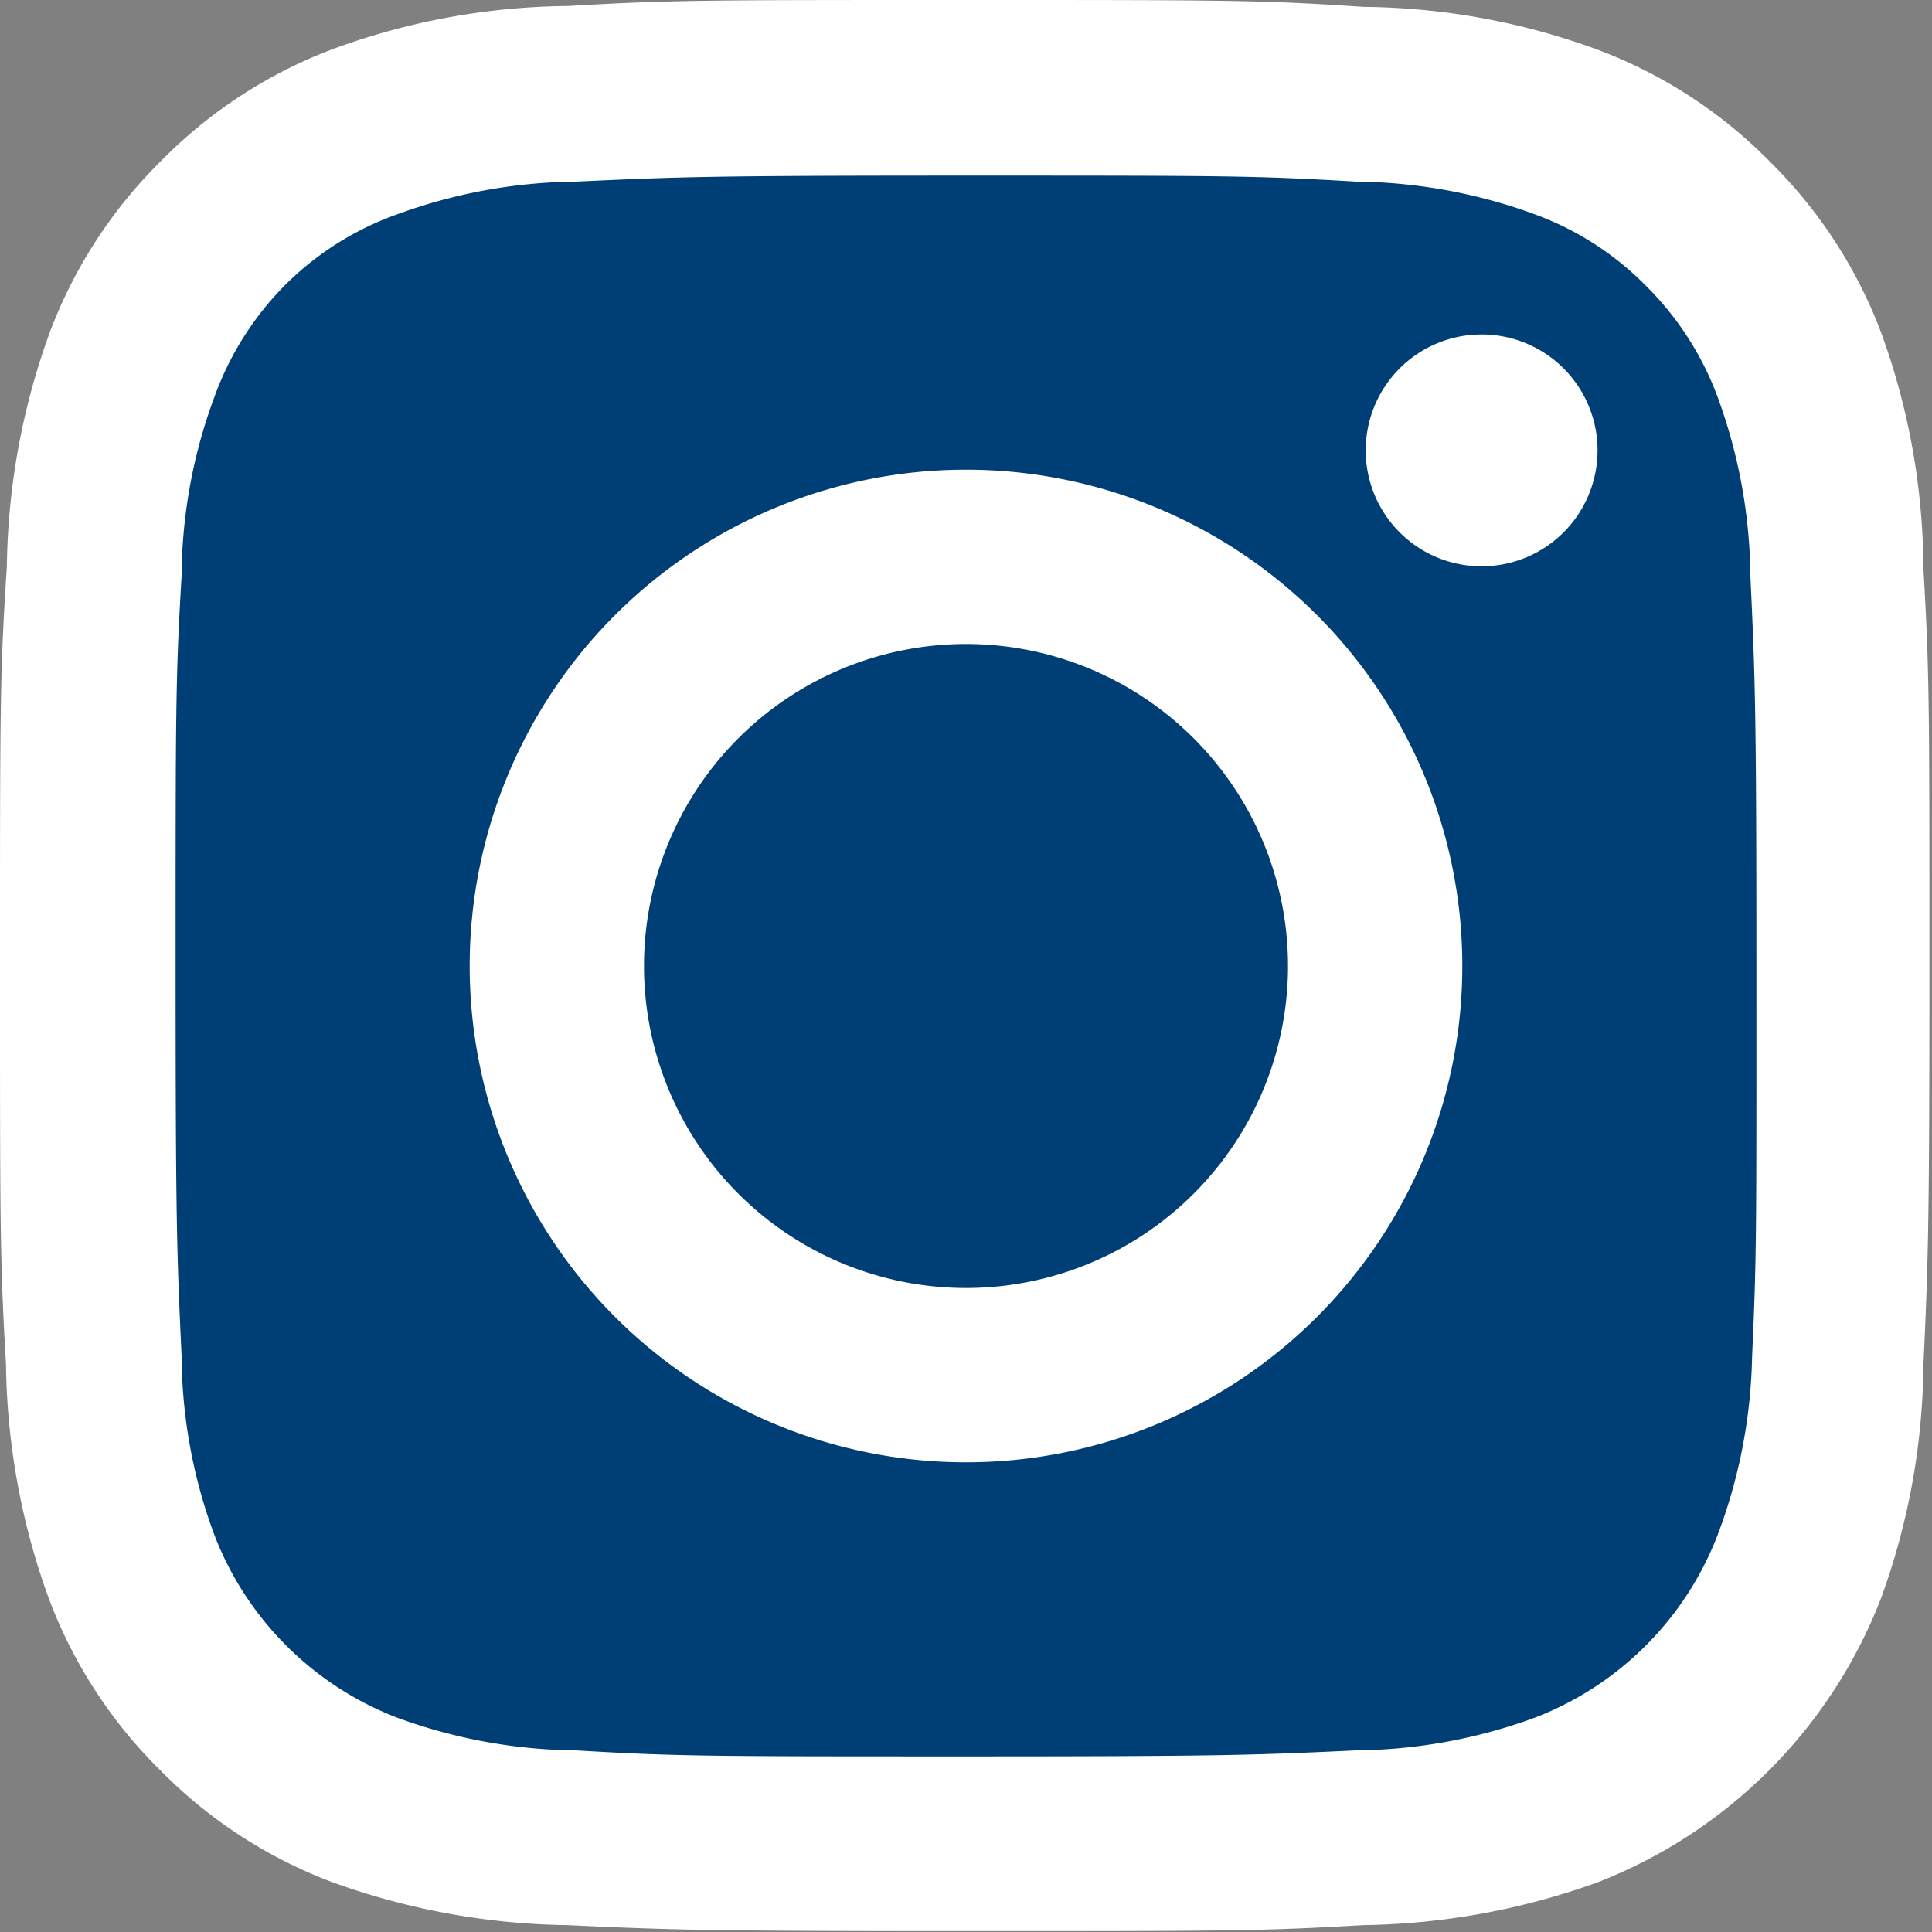
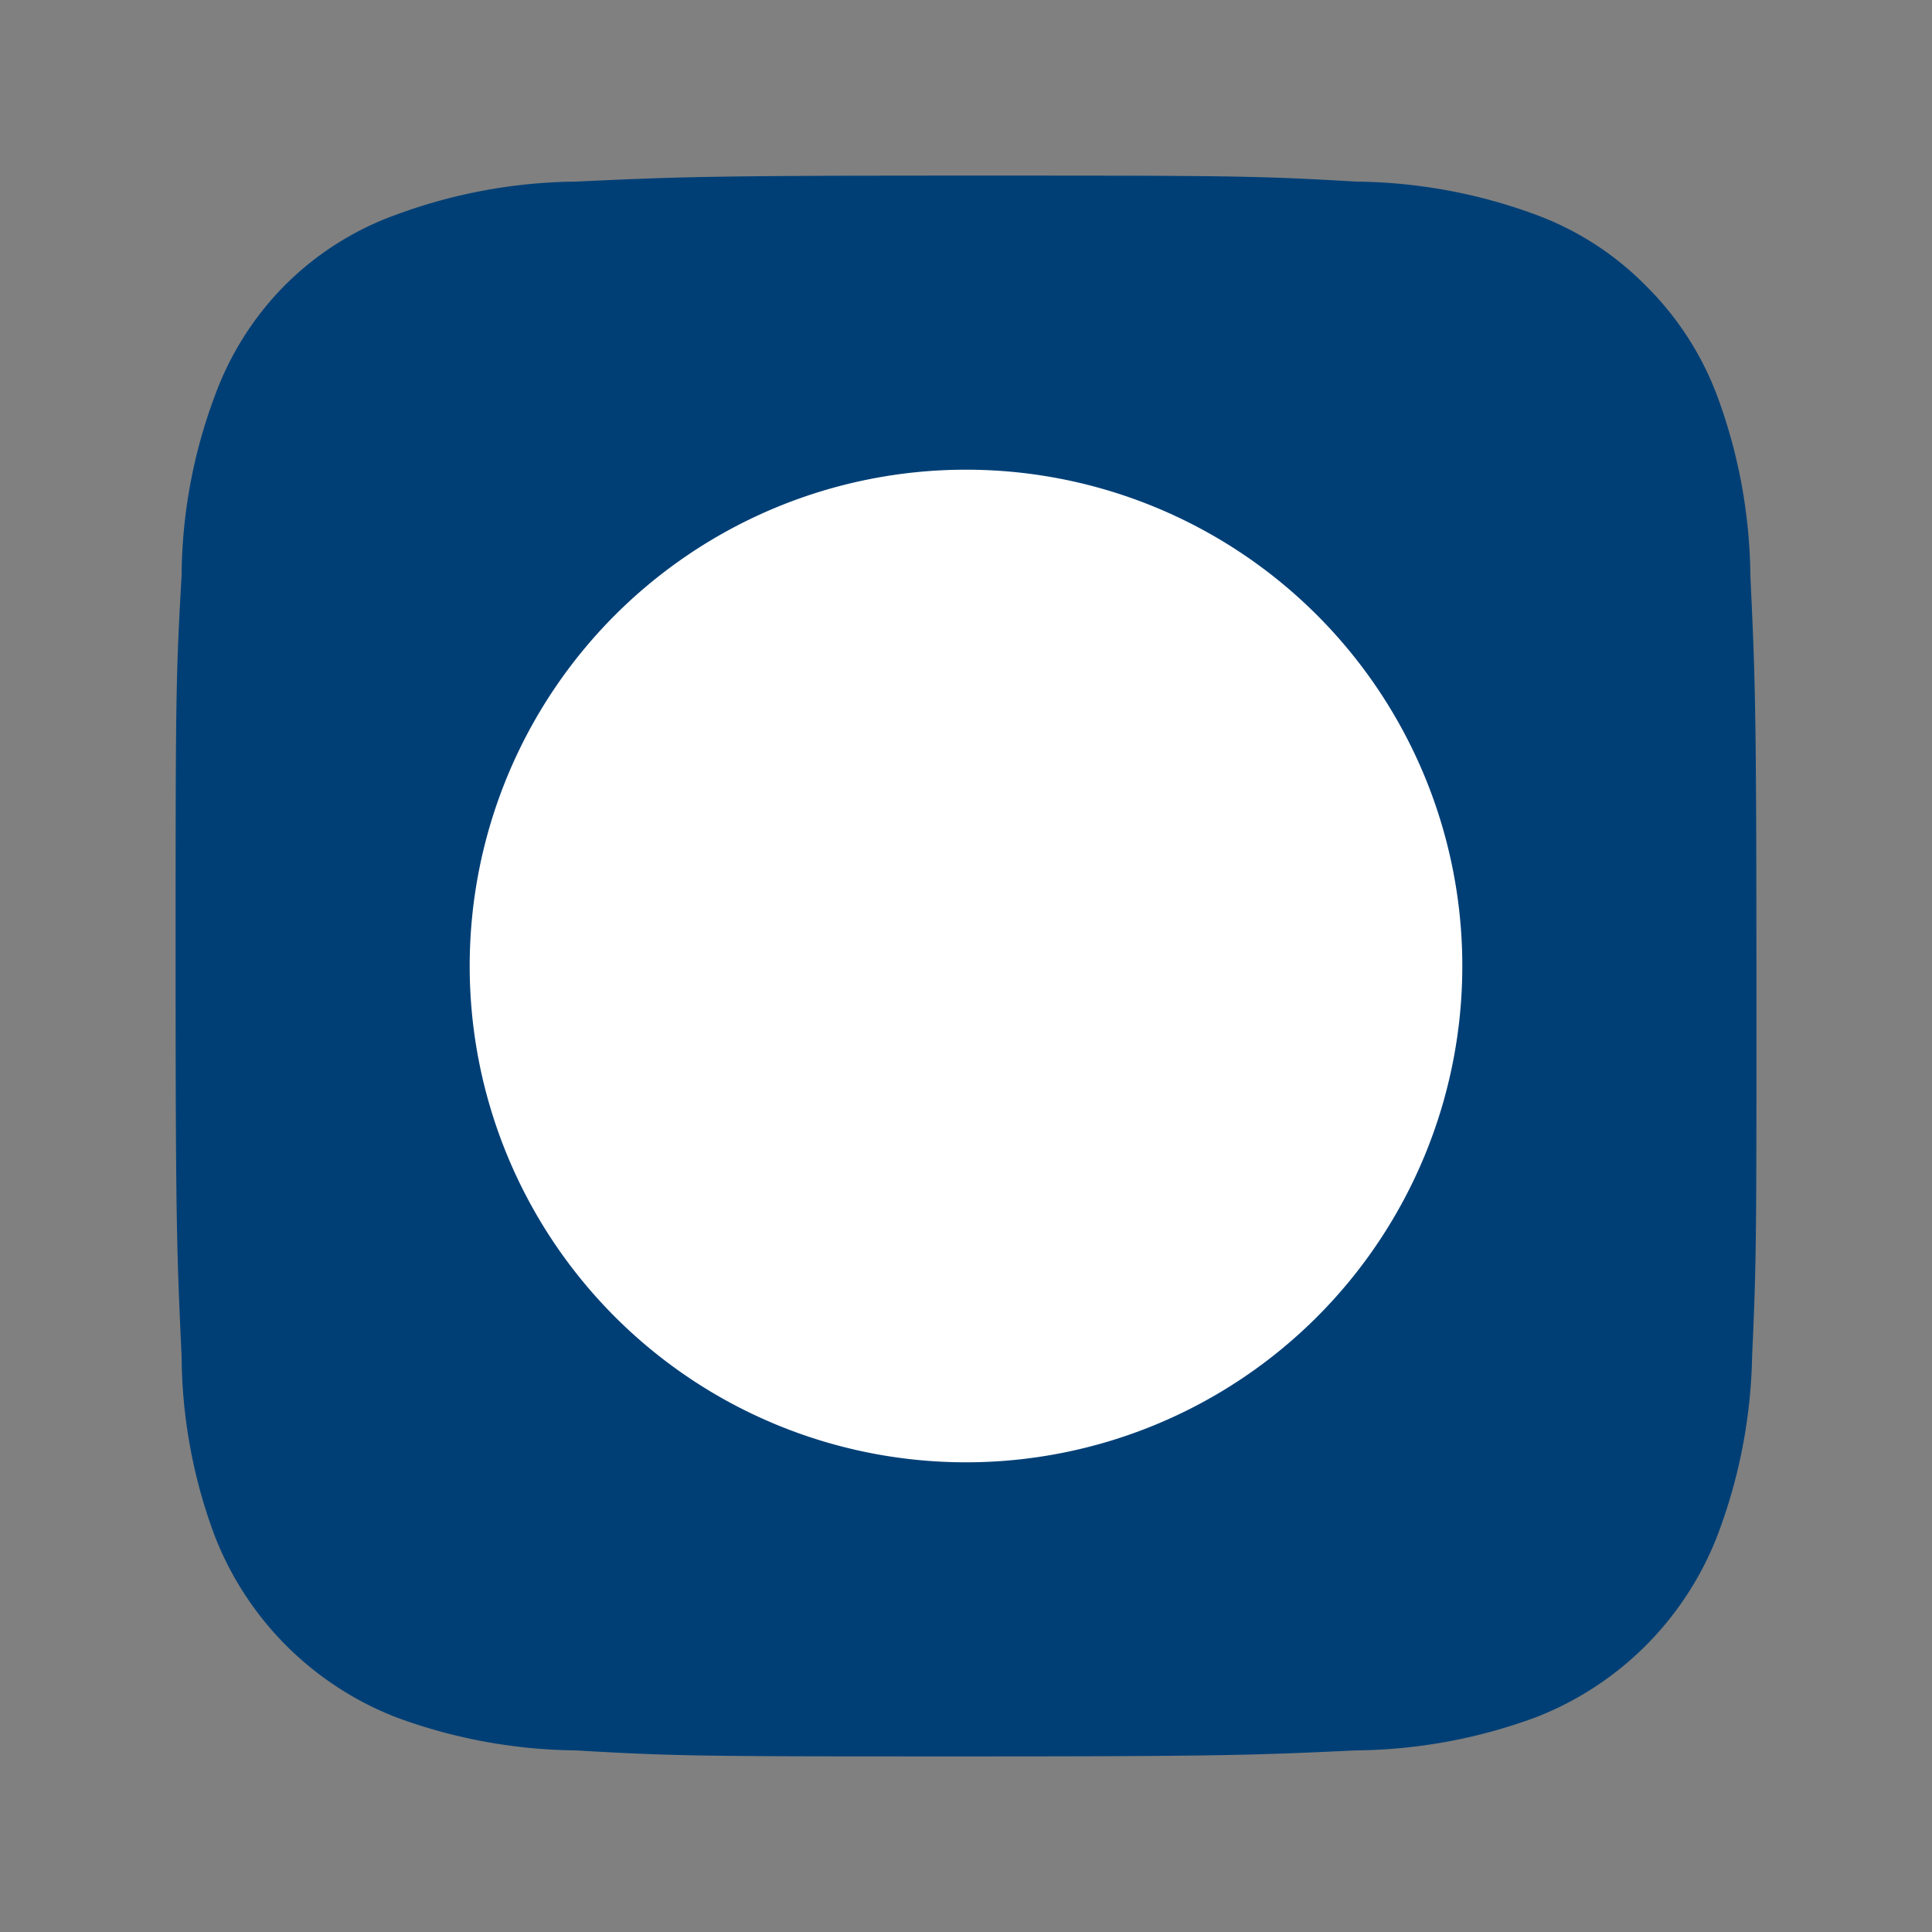
<svg xmlns="http://www.w3.org/2000/svg" viewBox="0 0 45 45">
  <rect x="0" y="0" width="45" height="45" fill="#808080" stroke="none" />
  <defs>
    <style>.cls-1{fill:#fff;}.cls-2{fill:#003f76;}</style>
  </defs>
  <g id="レイヤー_2" data-name="レイヤー 2">
    <g id="レイヤー_1-2" data-name="レイヤー 1">
-       <path class="cls-1" d="M43.82,7.76a11.09,11.09,0,0,0-2.6-4,11.09,11.09,0,0,0-4-2.6,16.21,16.21,0,0,0-5.46-1C29.38,0,28.61,0,22.5,0s-6.88,0-9.28.14a16.21,16.21,0,0,0-5.46,1,11.09,11.09,0,0,0-4,2.6,11.09,11.09,0,0,0-2.6,4,16.46,16.46,0,0,0-1,5.46C0,15.62,0,16.39,0,22.5s0,6.88.14,9.28a16.46,16.46,0,0,0,1,5.46,11.09,11.09,0,0,0,2.6,4,11.09,11.09,0,0,0,4,2.6,16.72,16.72,0,0,0,5.46,1c2.4.11,3.17.14,9.28.14s6.88,0,9.28-.14a16.72,16.72,0,0,0,5.46-1,11.58,11.58,0,0,0,6.58-6.58,16.21,16.21,0,0,0,1-5.46c.11-2.4.14-3.17.14-9.28s0-6.88-.14-9.28A16.21,16.21,0,0,0,43.82,7.76Z" />
      <path class="cls-2" d="M40.81,31.59A12.39,12.39,0,0,1,40,35.77,7.41,7.41,0,0,1,35.77,40a12.39,12.39,0,0,1-4.18.77c-2.37.11-3.08.14-9.09.14s-6.72,0-9.09-.14A12.39,12.39,0,0,1,9.23,40,7.41,7.41,0,0,1,5,35.77a12.14,12.14,0,0,1-.77-4.18c-.11-2.37-.14-3.08-.14-9.09s0-6.72.14-9.09A12.14,12.14,0,0,1,5,9.23,7.11,7.11,0,0,1,6.64,6.64,7,7,0,0,1,9.23,5a12.39,12.39,0,0,1,4.18-.77c2.37-.11,3.08-.14,9.09-.14s6.72,0,9.09.14A12.39,12.39,0,0,1,35.77,5a7,7,0,0,1,2.59,1.68A7.11,7.11,0,0,1,40,9.23a12.39,12.39,0,0,1,.77,4.18c.11,2.37.14,3.08.14,9.09S40.92,29.22,40.81,31.59Z" />
      <path class="cls-1" d="M22.5,10.94A11.56,11.56,0,1,0,34.06,22.5,11.56,11.56,0,0,0,22.5,10.94Z" />
-       <path class="cls-2" d="M22.5,30A7.5,7.5,0,1,1,30,22.5,7.5,7.5,0,0,1,22.5,30Z" />
-       <path class="cls-1" d="M37.21,10.49a2.7,2.7,0,1,1-2.7-2.7A2.7,2.7,0,0,1,37.21,10.49Z" />
    </g>
  </g>
</svg>